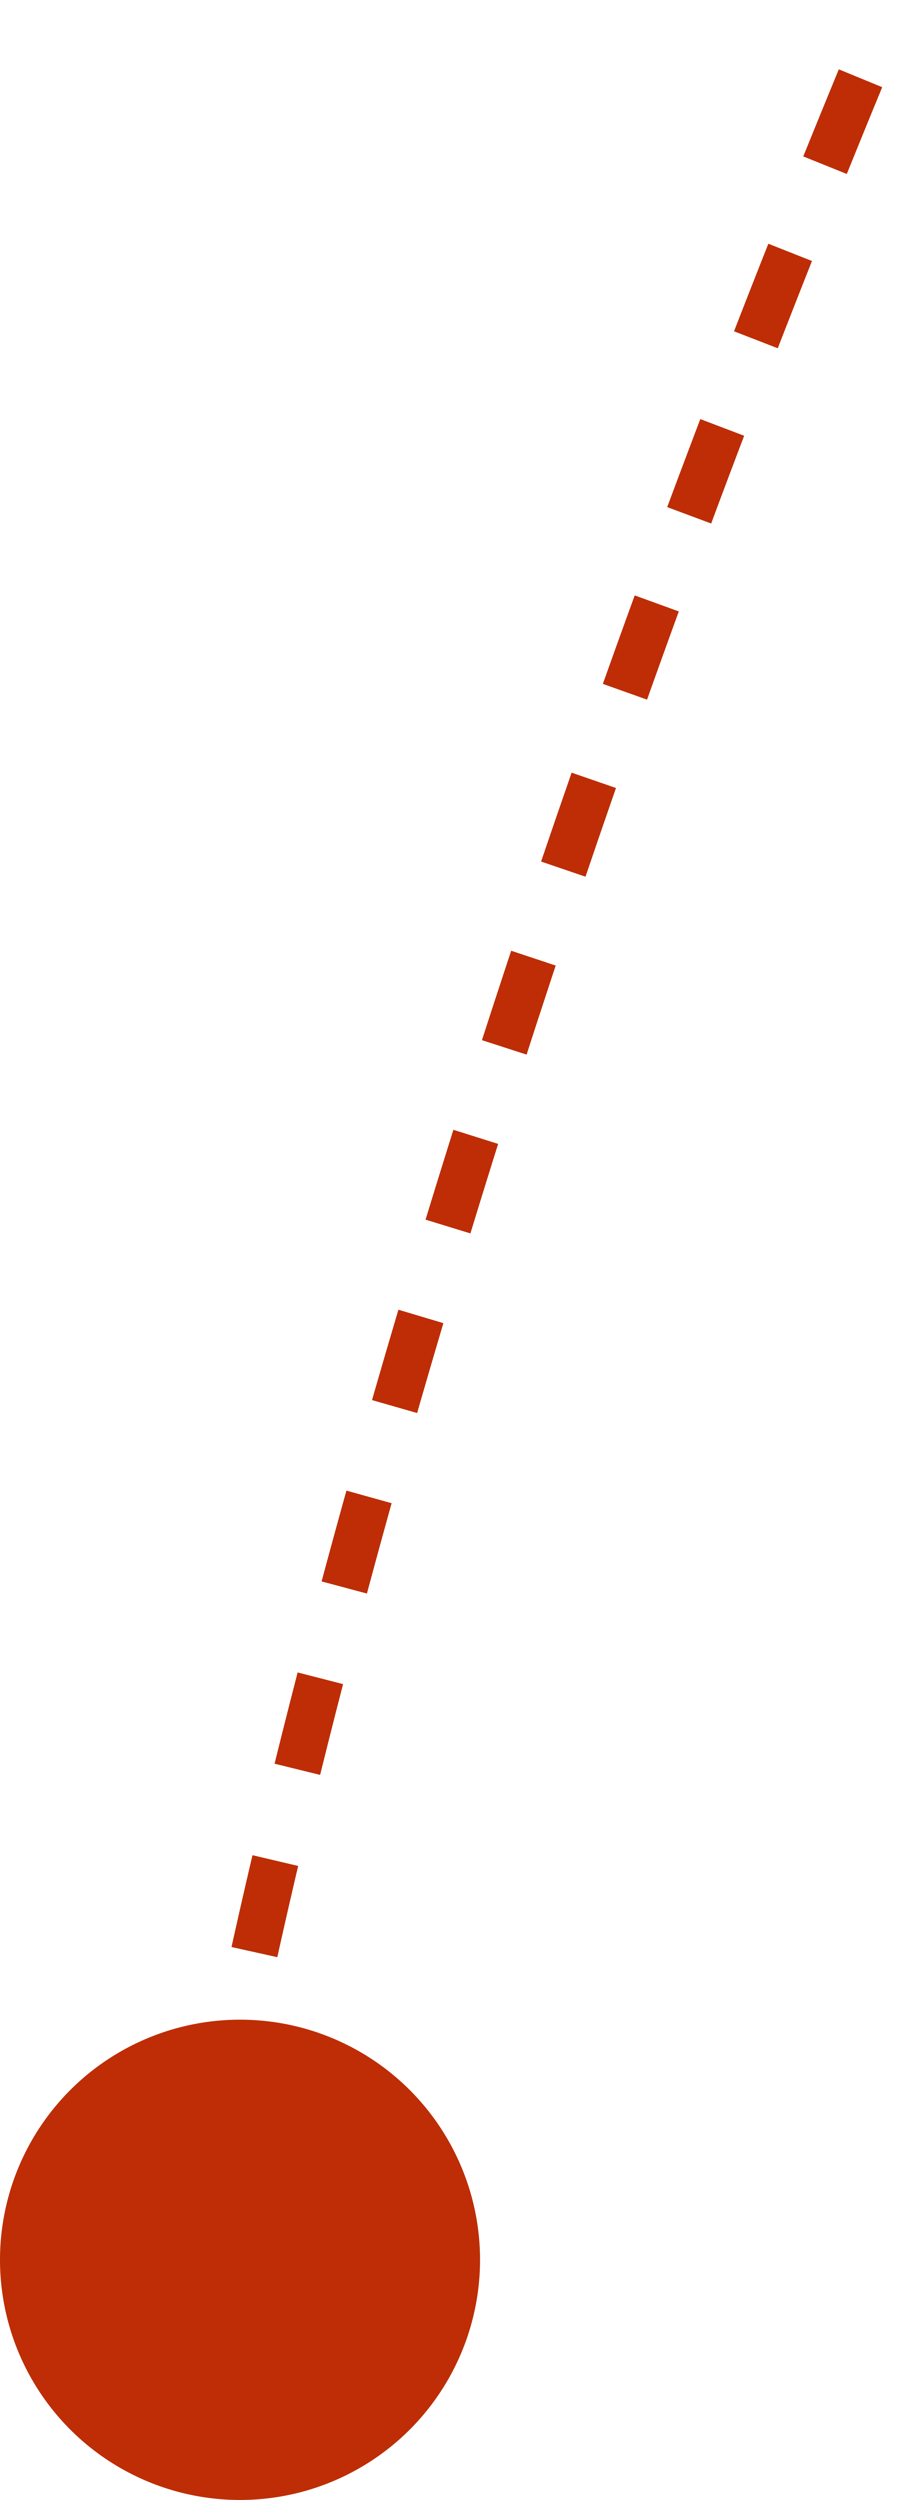
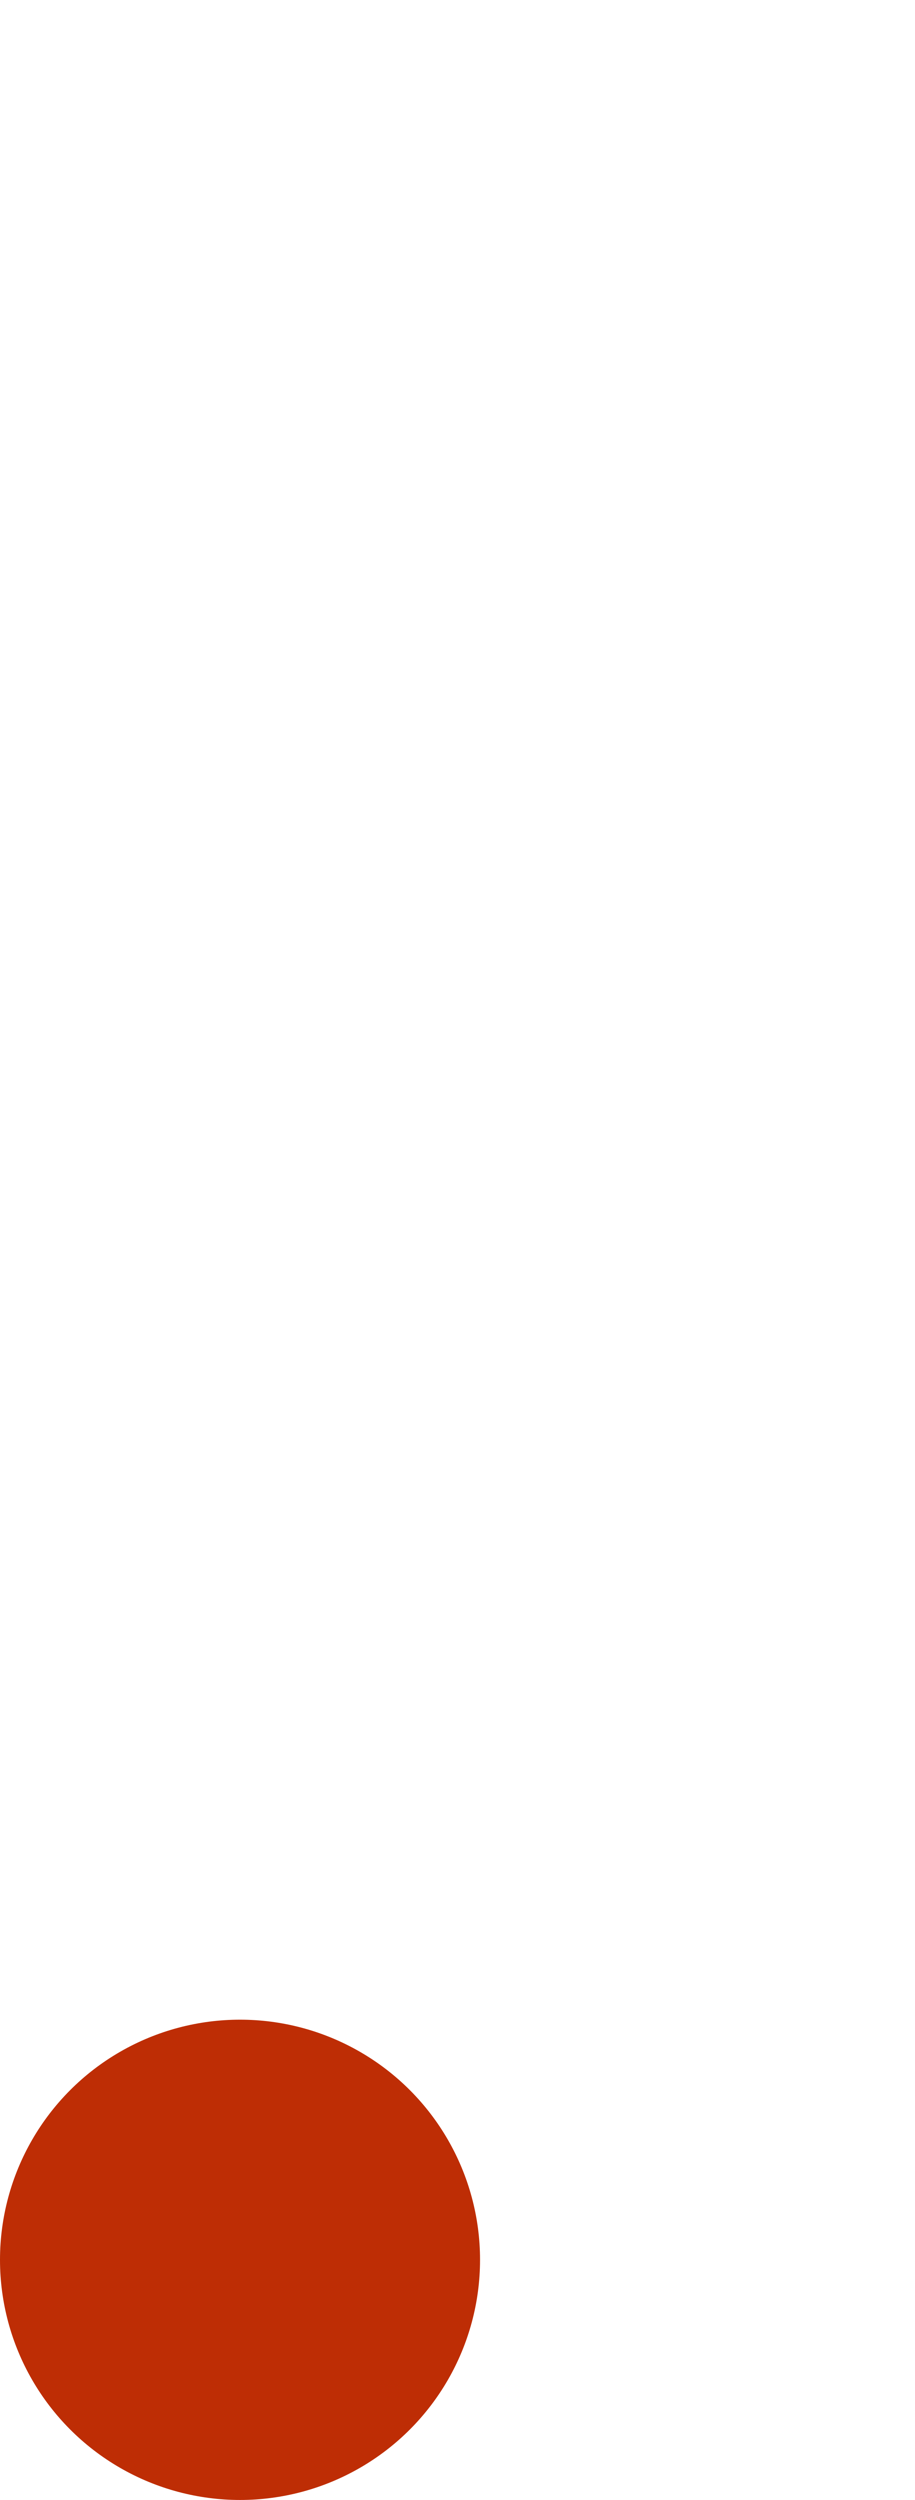
<svg xmlns="http://www.w3.org/2000/svg" width="78" height="213" viewBox="0 0 78 213" fill="none">
-   <path d="M18.5 182C18.5 182 31 108 75.5 1.5" stroke="#BE2D05" stroke-width="4" stroke-dasharray="8 8" />
  <circle cx="20.461" cy="20.461" r="20.461" transform="matrix(1 0 0 -1 0 213)" fill="#BE2D05" />
</svg>